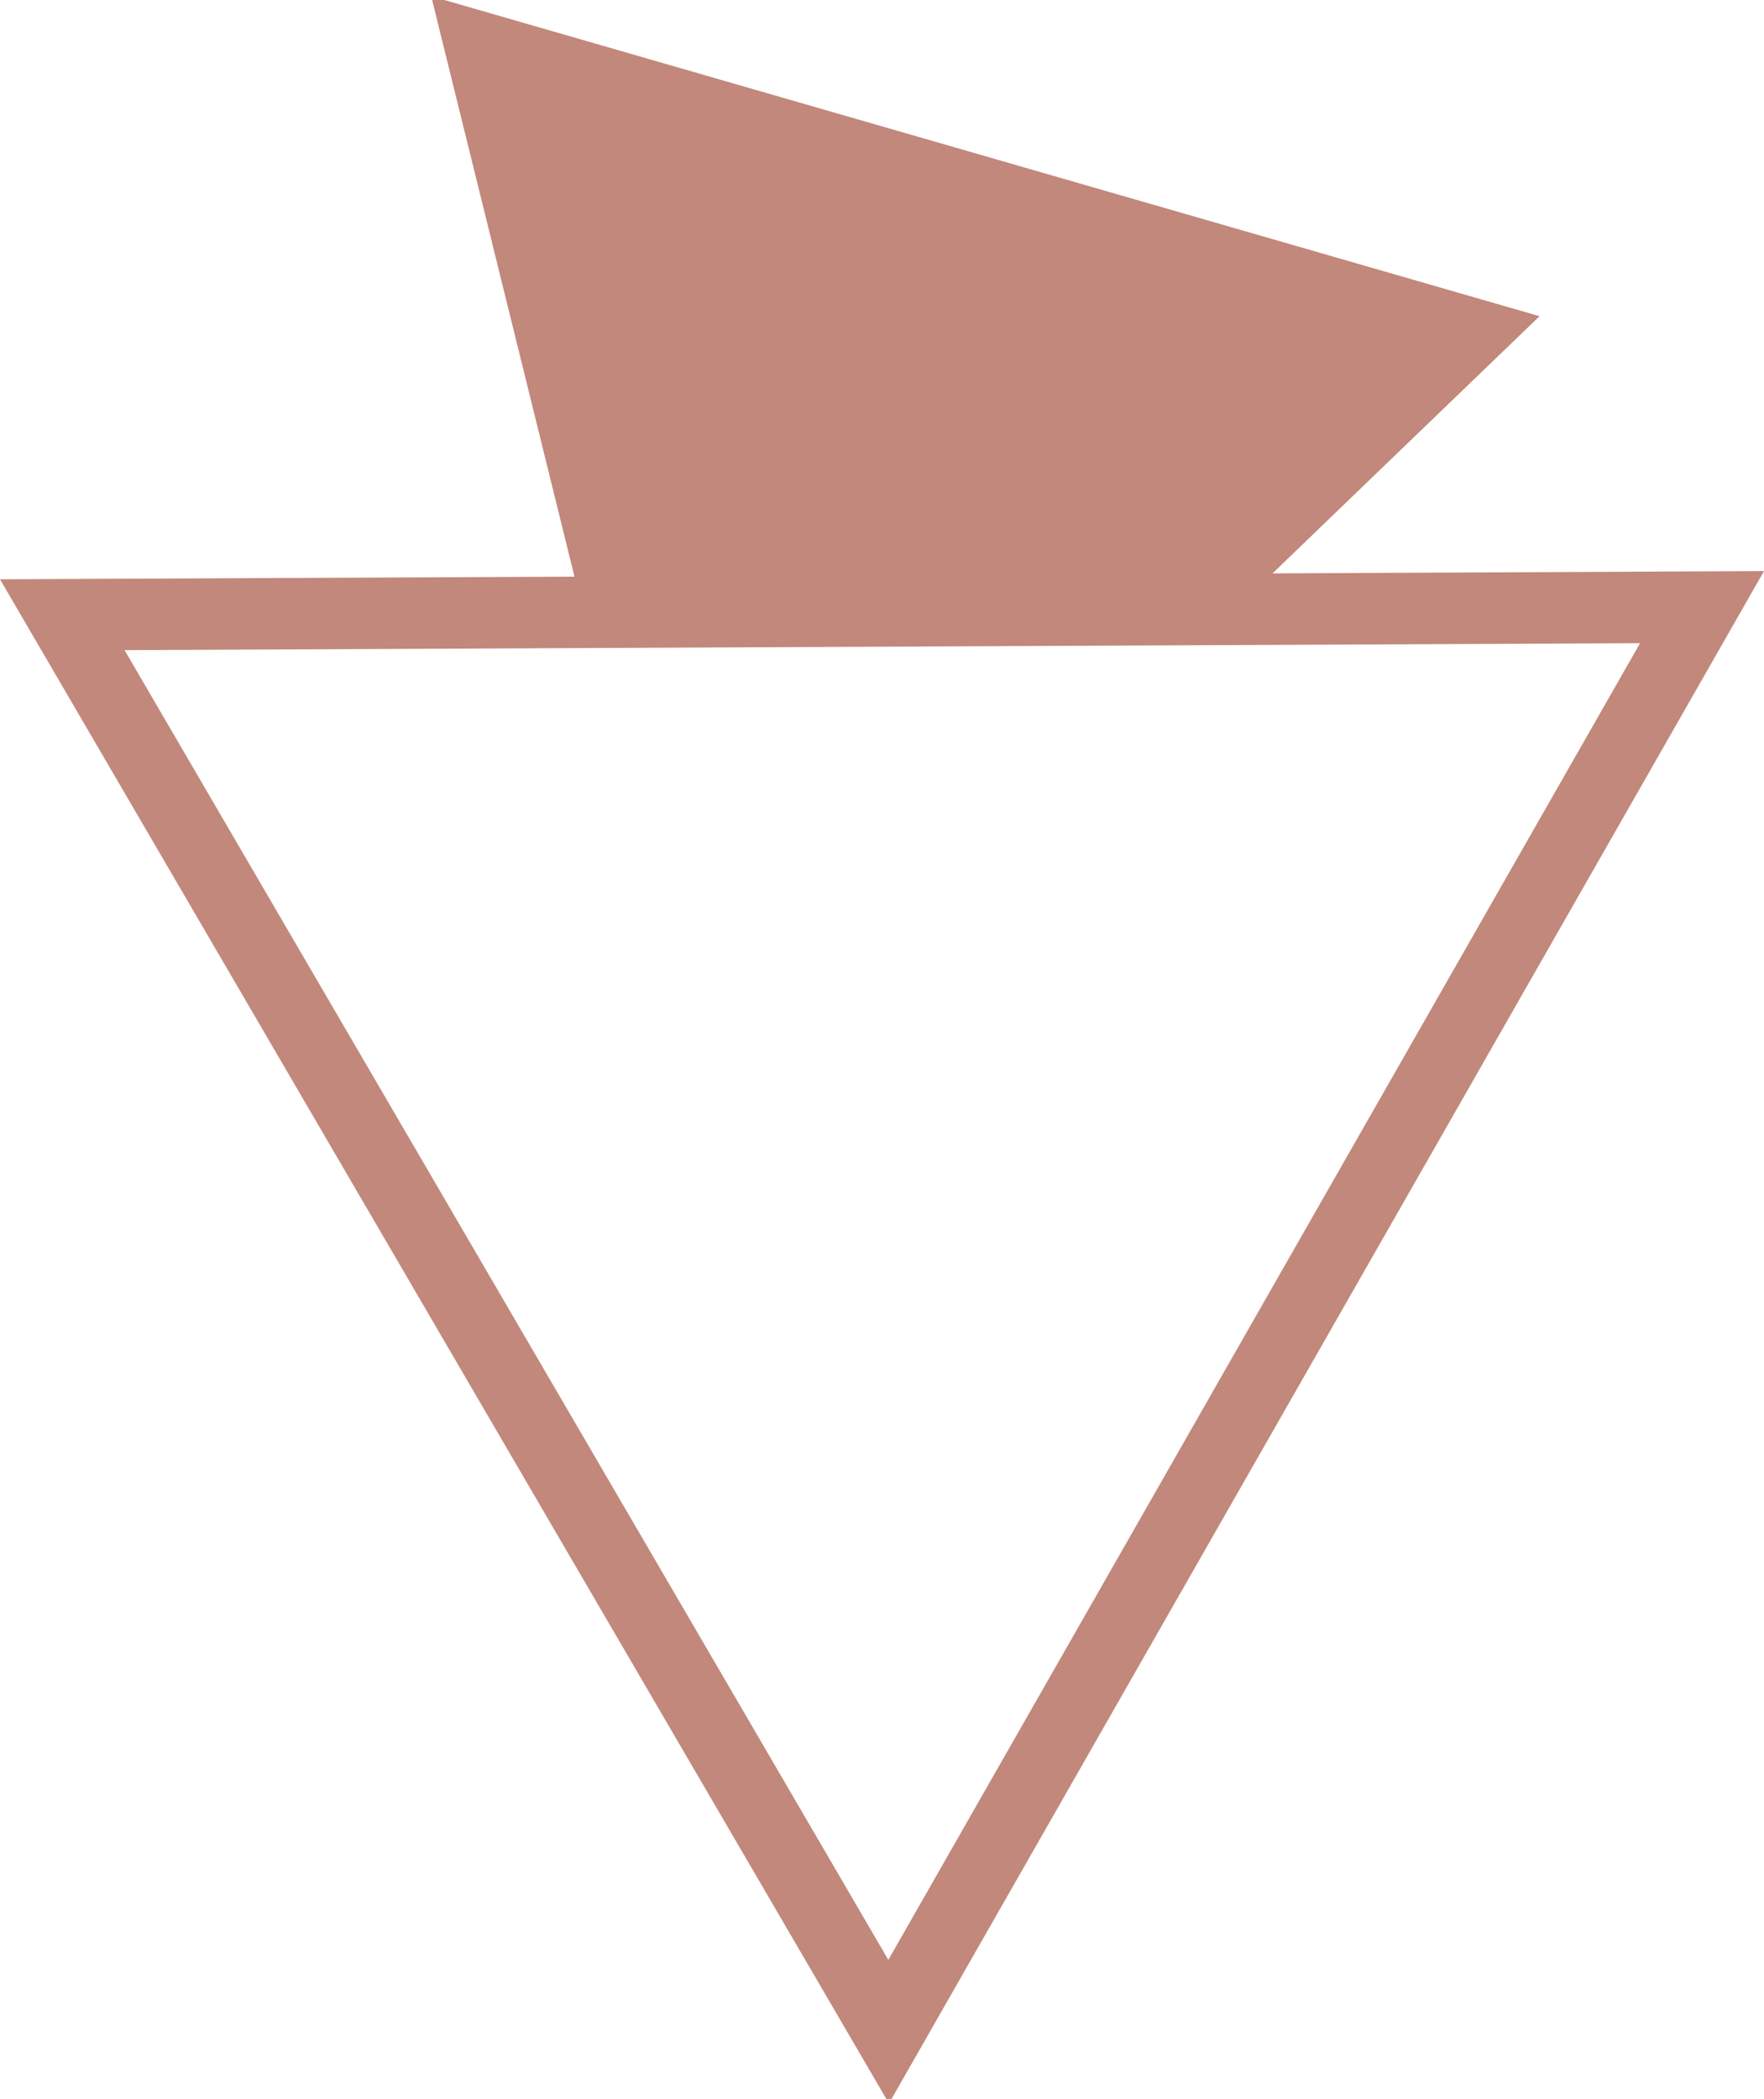
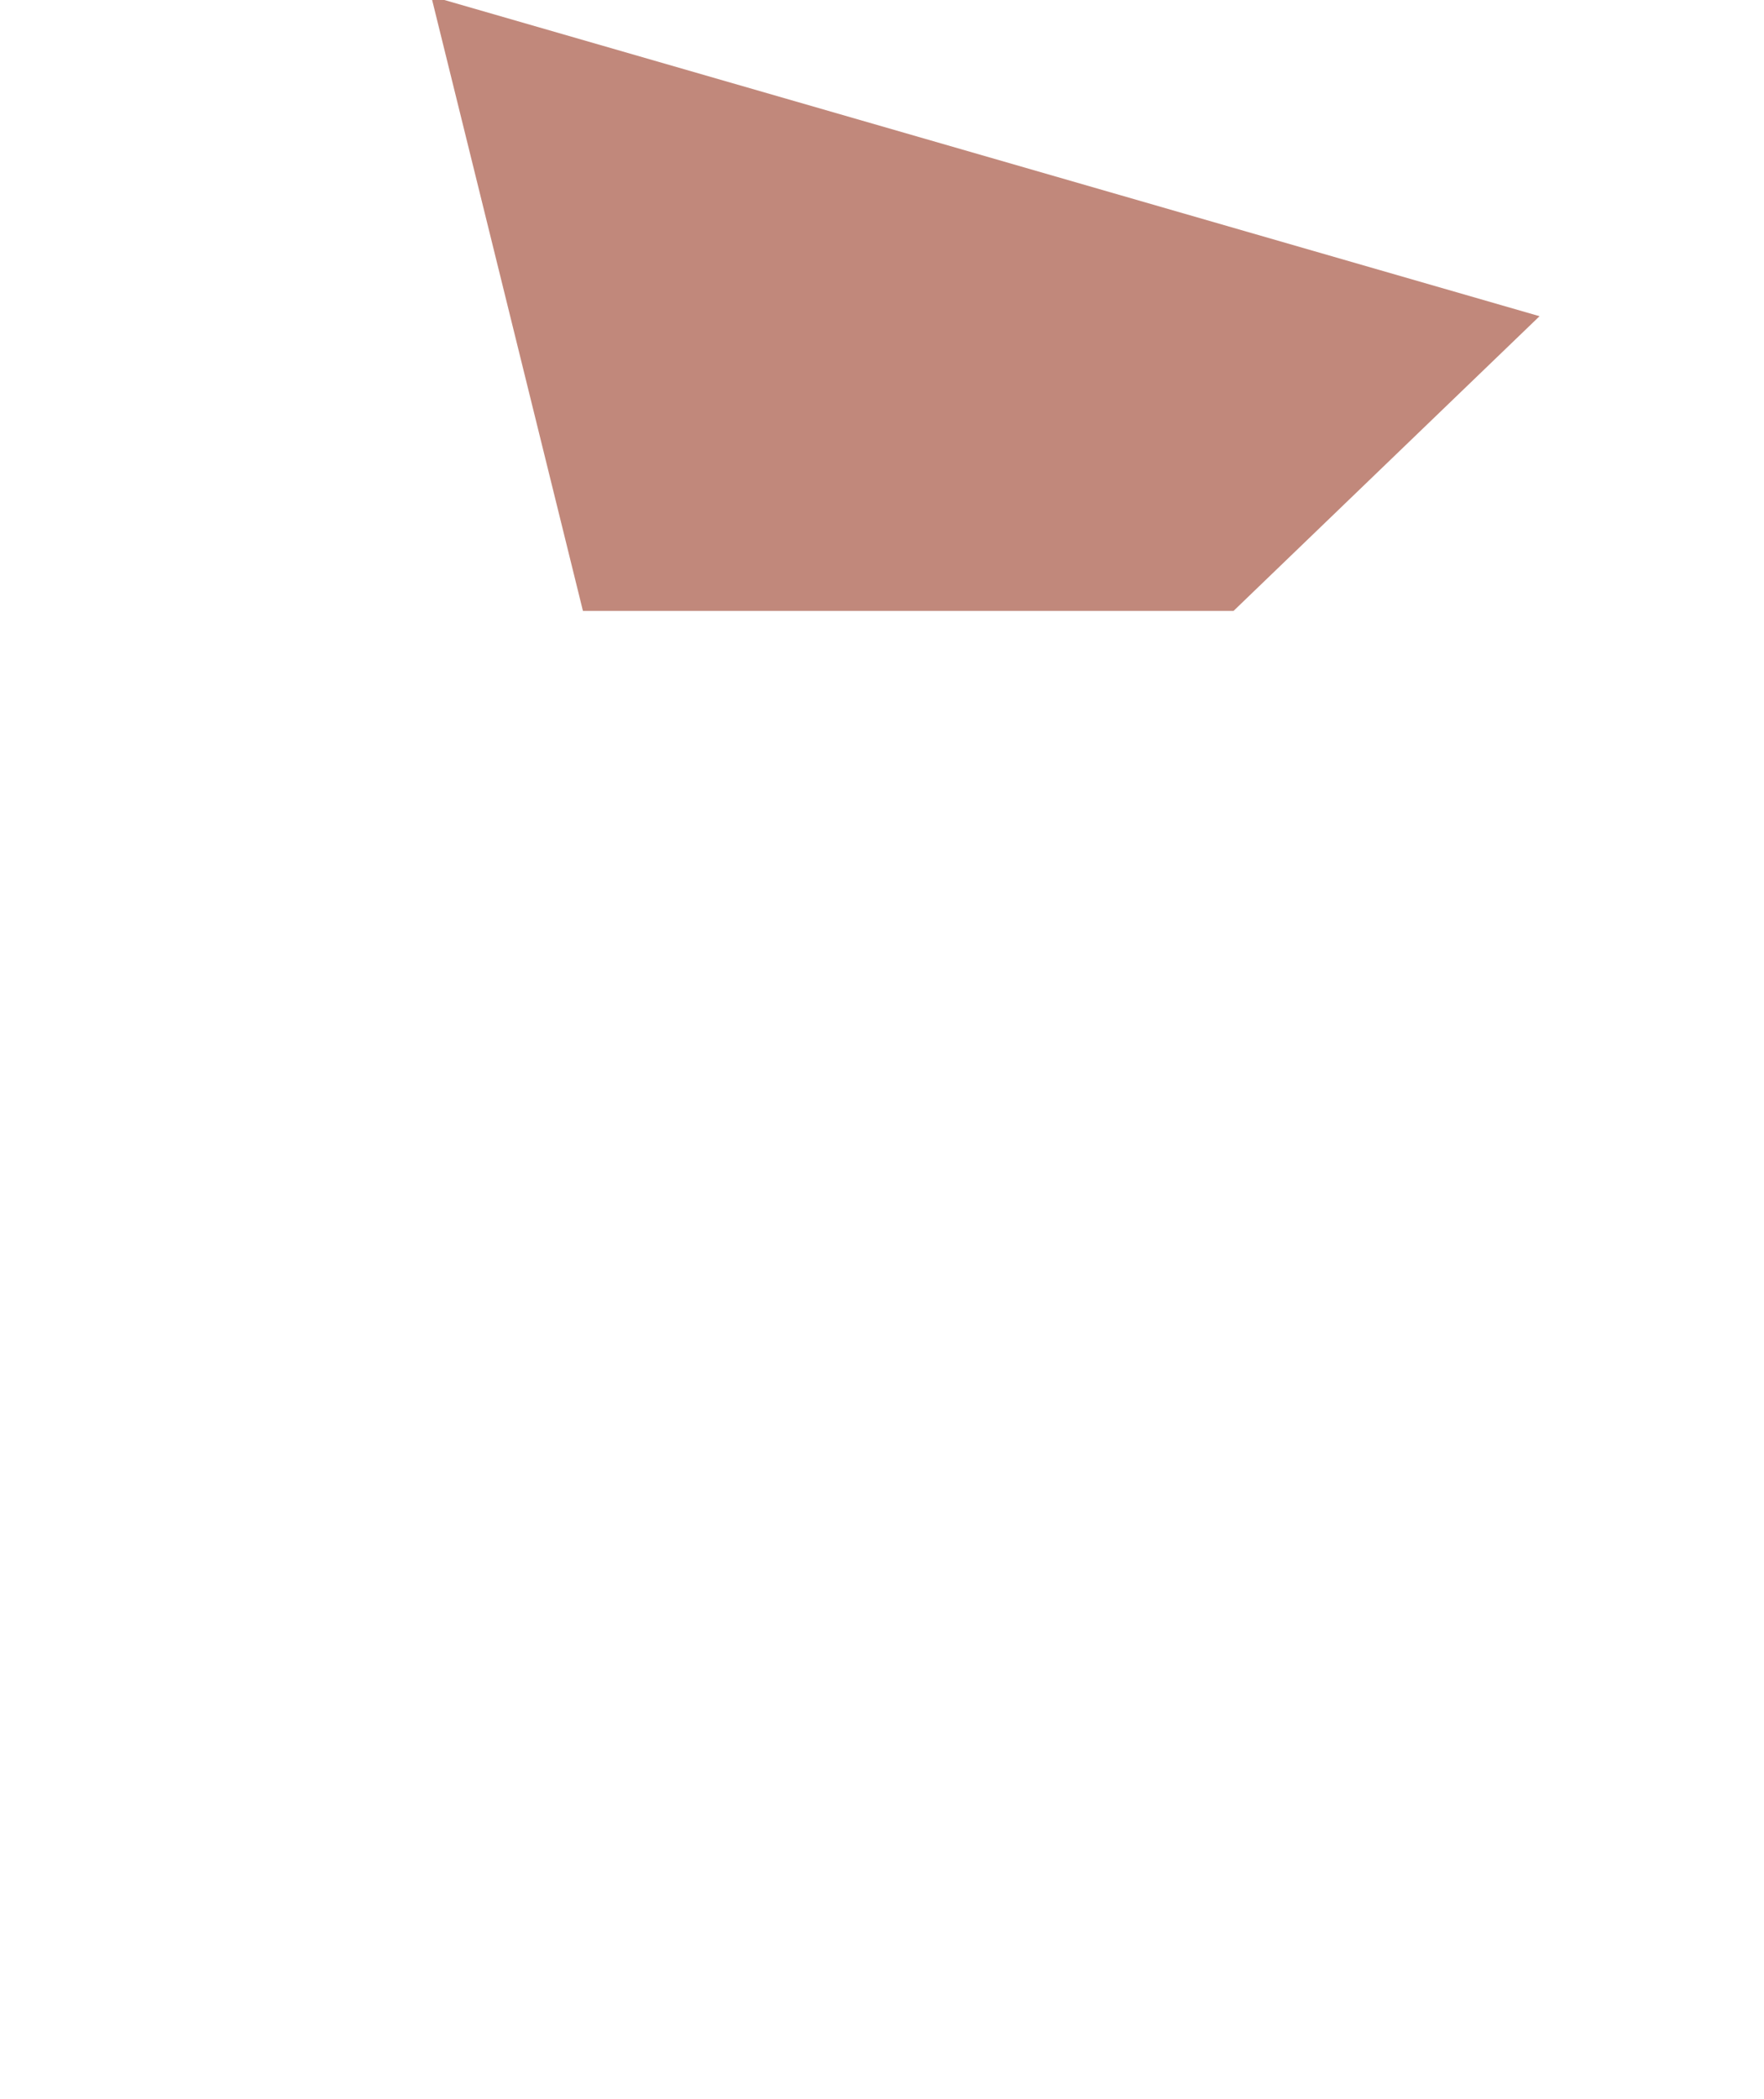
<svg xmlns="http://www.w3.org/2000/svg" id="Laag_1" x="0px" y="0px" viewBox="0 0 279 331.9" style="enable-background:new 0 0 279 331.9;" xml:space="preserve">
  <style type="text/css">	.st0{fill:none;stroke:#000000;stroke-width:1.417;stroke-miterlimit:10;}	.st1{fill:none;stroke:#C38A7D;stroke-width:1.417;stroke-miterlimit:10;}	.st2{fill:#FFFFFF;}	.st3{fill:#C38A7D;}	.st4{fill:#292626;}	.st5{fill:#ADA59F;}	.st6{fill:#100E0E;}	.st7{fill:none;stroke:#000000;stroke-miterlimit:10;}	.st8{fill:none;}	.st9{fill:#C1887B;}</style>
  <g>
-     <path class="st9" d="M140.6,332.6L0,91.6l279-1.3L140.6,332.6z M19.7,102.8l120.8,207.1l118.9-208.2L19.7,102.8z" />
-   </g>
-   <polygon class="st8" points="20.7,-0.6 20.7,96.6 92.2,96.6 68.2,-0.6 " />
-   <polygon class="st8" points="269.2,-0.6 68.2,-0.6 243.5,50 195.1,96.6 269.2,96.6 " />
+     </g>
  <polygon class="st9" points="68.2,-0.6 92.2,96.6 195.1,96.6 243.5,50 " />
</svg>